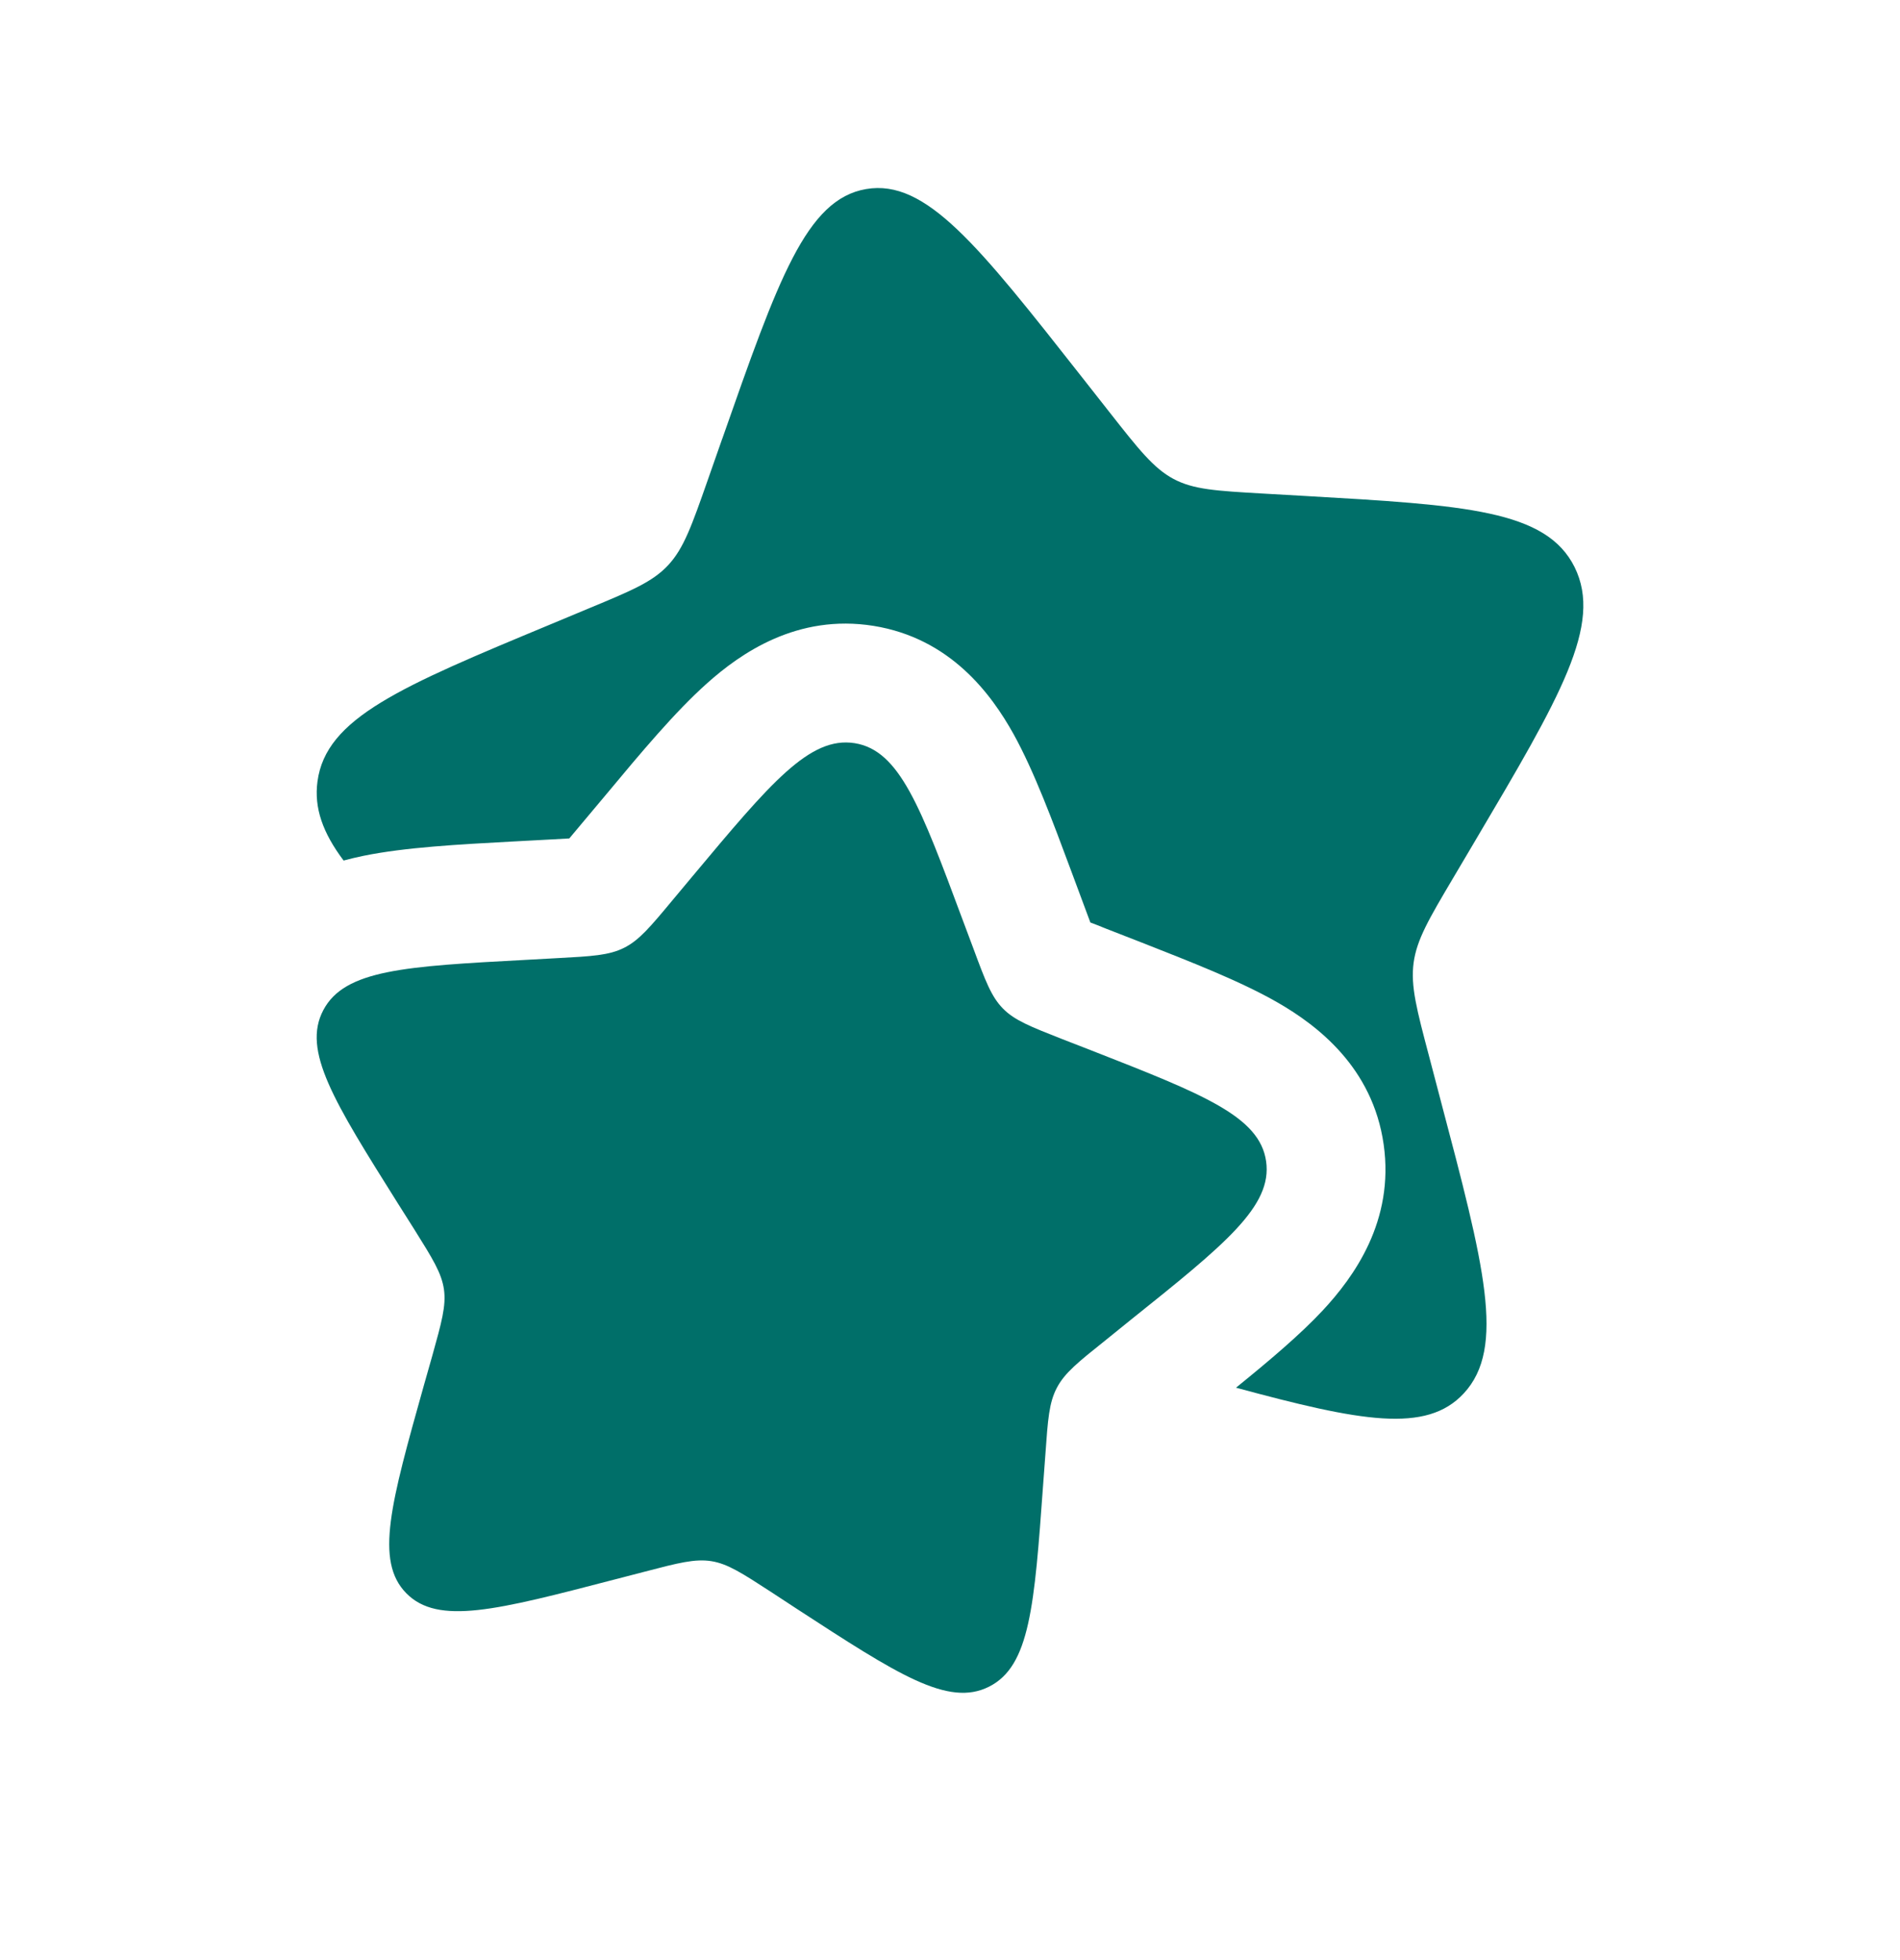
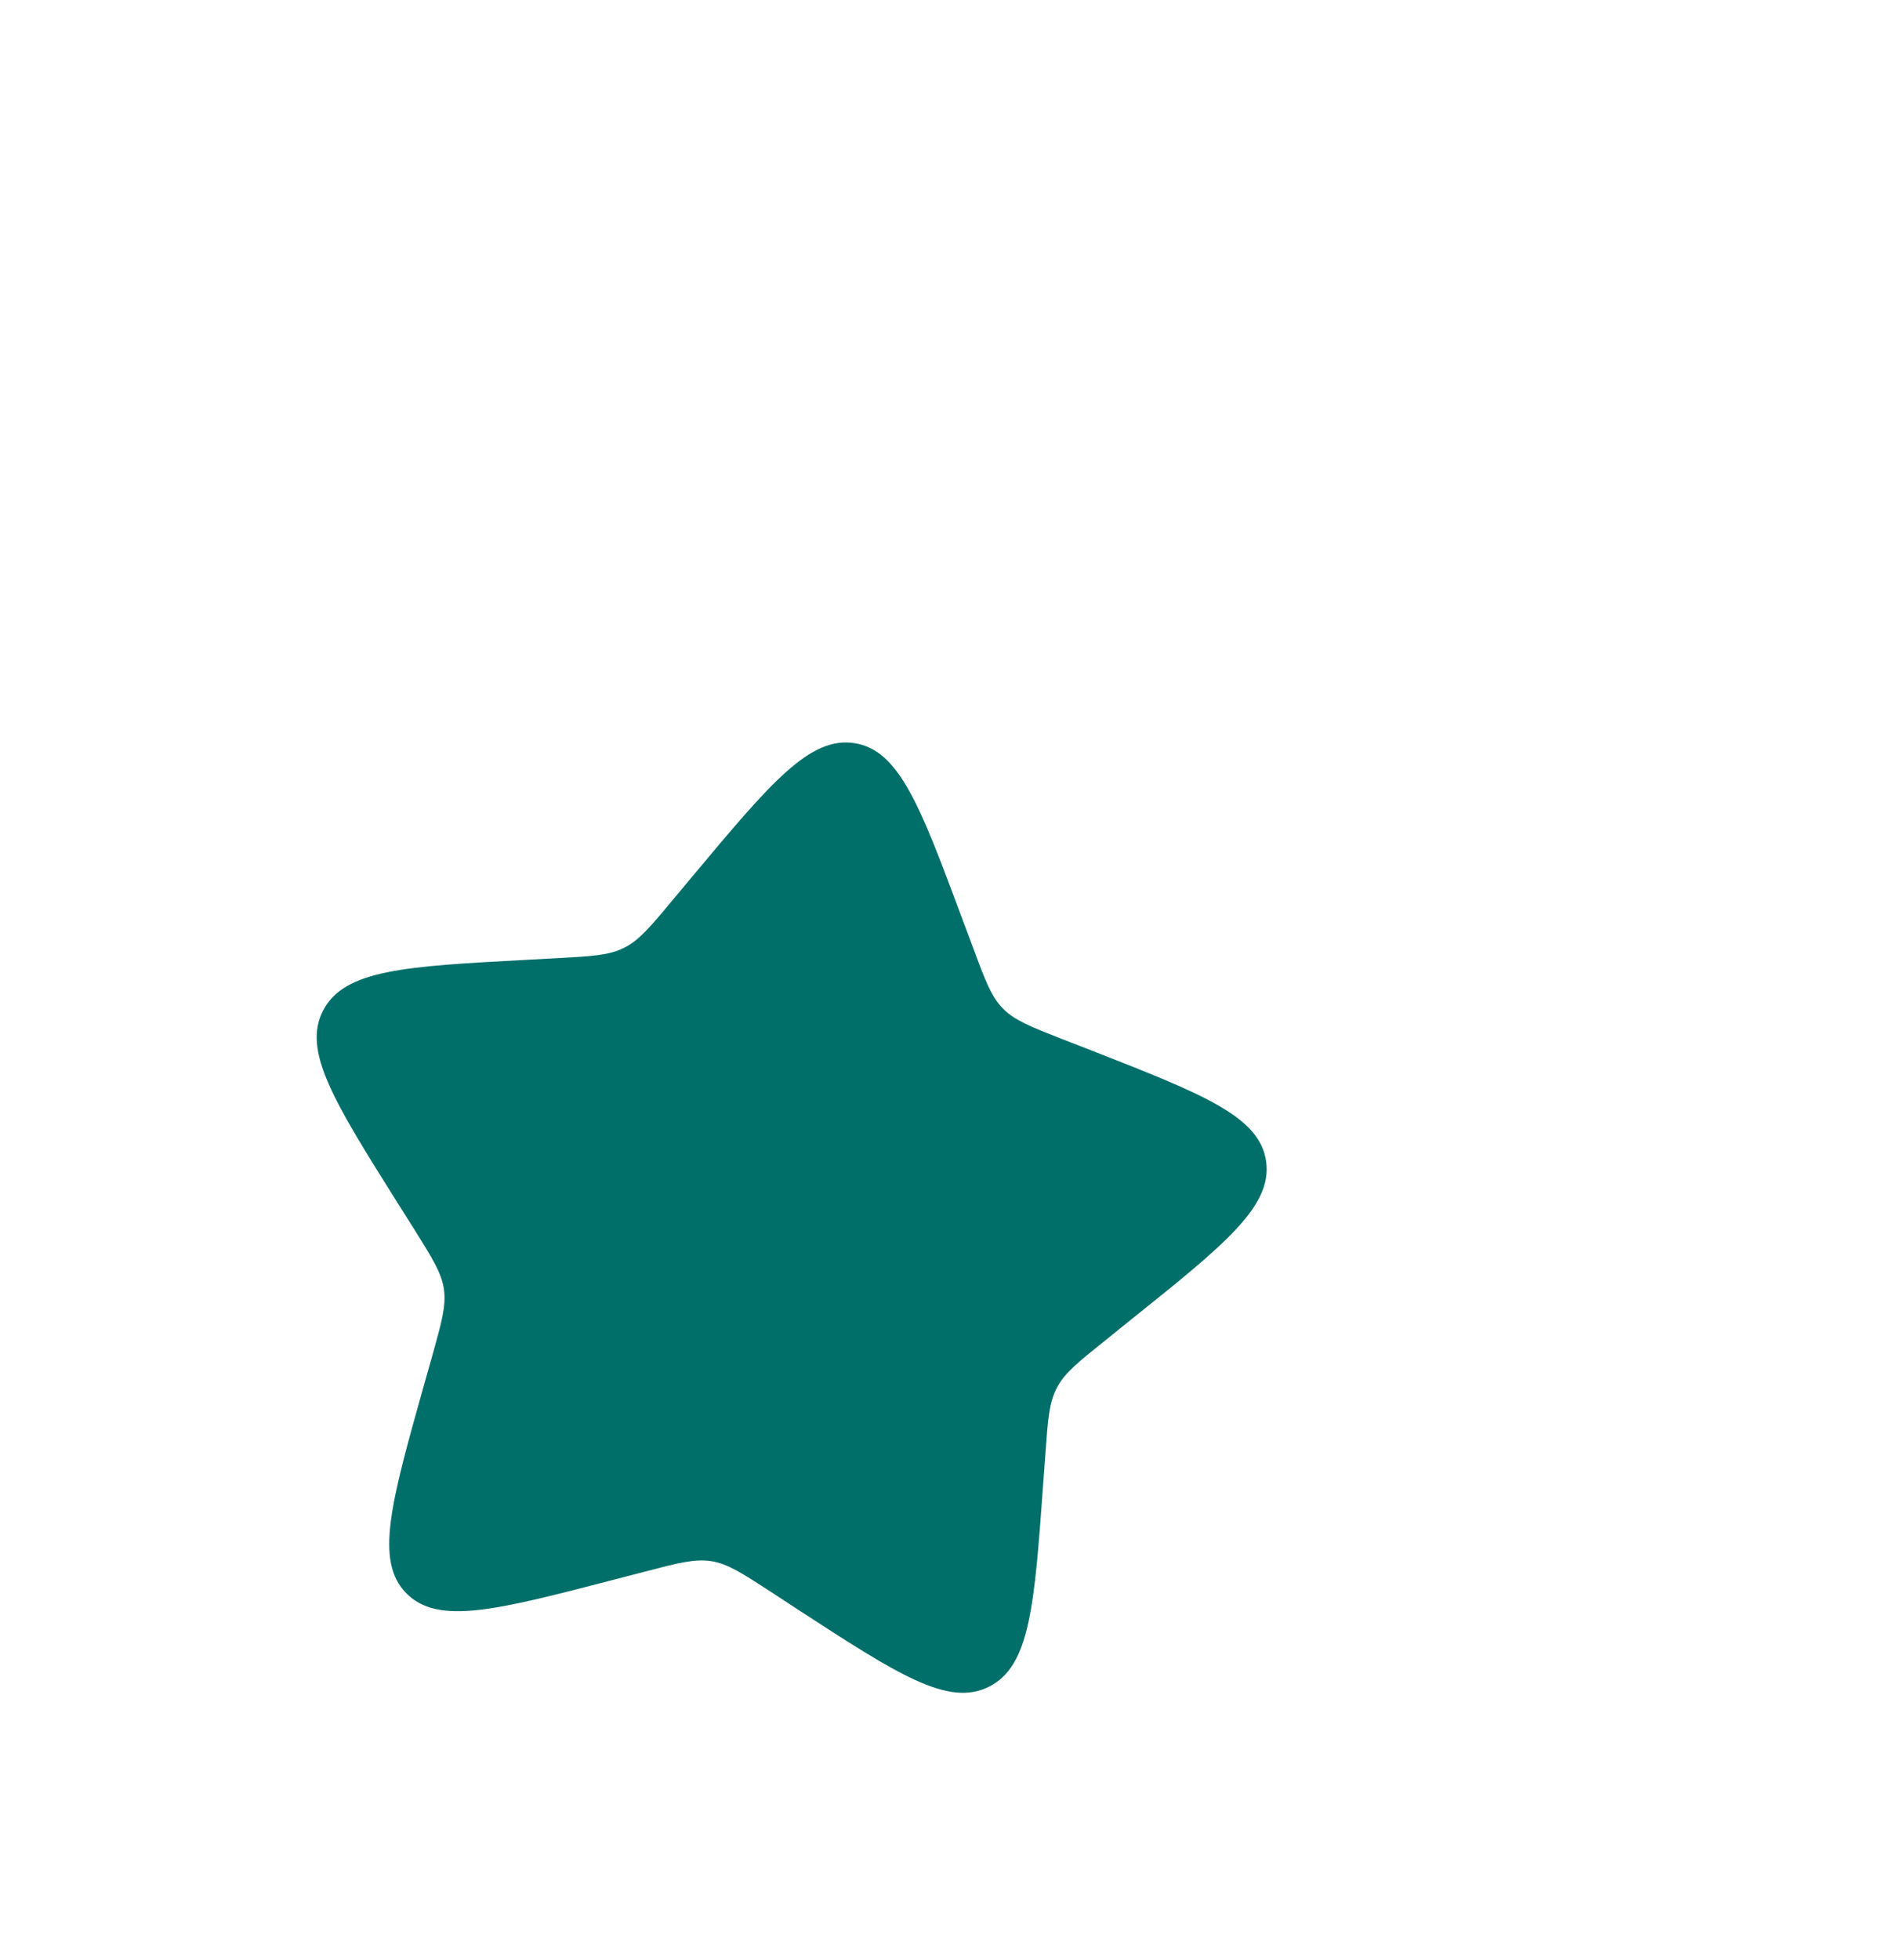
<svg xmlns="http://www.w3.org/2000/svg" width="32" height="33" viewBox="0 0 32 33" fill="none">
  <g id="solar:stars-bold">
    <path id="Vector" d="M11.664 14.752C12.98 13.179 13.637 12.392 14.395 12.512C15.151 12.633 15.504 13.583 16.211 15.481L16.395 15.972C16.595 16.512 16.696 16.781 16.892 16.98C17.087 17.179 17.356 17.284 17.892 17.495L18.381 17.685C20.271 18.425 21.216 18.796 21.324 19.552C21.432 20.308 20.631 20.951 19.029 22.233L18.616 22.567C18.16 22.931 17.932 23.113 17.801 23.363C17.668 23.612 17.648 23.901 17.607 24.479L17.568 25.004C17.421 27.035 17.347 28.051 16.657 28.397C15.968 28.744 15.119 28.191 13.421 27.087L12.983 26.8C12.5 26.487 12.259 26.329 11.983 26.284C11.705 26.24 11.423 26.313 10.861 26.46L10.348 26.593C8.368 27.108 7.377 27.367 6.843 26.824C6.308 26.281 6.585 25.299 7.137 23.331L7.281 22.824C7.437 22.264 7.516 21.984 7.477 21.708C7.437 21.431 7.284 21.188 6.979 20.7L6.699 20.257C5.623 18.544 5.085 17.688 5.445 17.007C5.804 16.325 6.823 16.269 8.861 16.16L9.389 16.131C9.968 16.1 10.259 16.084 10.511 15.957C10.764 15.831 10.951 15.607 11.324 15.159L11.664 14.752Z" fill="#006F69" />
-     <path id="Vector_2" d="M12.163 7.389L11.919 8.085C11.651 8.849 11.516 9.232 11.256 9.512C10.995 9.795 10.637 9.944 9.921 10.241L9.269 10.513C6.749 11.561 5.489 12.087 5.347 13.157C5.287 13.603 5.436 14.021 5.787 14.488C5.899 14.458 6.012 14.431 6.125 14.408C6.827 14.265 7.719 14.217 8.628 14.168L9.281 14.133L9.588 14.116L9.789 13.876L10.211 13.373C10.797 12.669 11.371 11.983 11.907 11.505C12.476 10.996 13.428 10.332 14.711 10.537C16.007 10.745 16.697 11.688 17.071 12.36C17.416 12.984 17.727 13.819 18.041 14.663L18.268 15.273L18.364 15.531C18.435 15.557 18.521 15.591 18.621 15.632L19.229 15.869C20.069 16.199 20.9 16.523 21.519 16.879C22.183 17.261 23.119 17.968 23.304 19.269C23.487 20.559 22.8 21.5 22.281 22.059C21.895 22.473 21.373 22.912 20.817 23.363C22.909 23.929 24.021 24.141 24.653 23.459C25.365 22.691 24.997 21.299 24.26 18.512L24.071 17.792C23.861 16.999 23.756 16.604 23.808 16.211C23.861 15.819 24.065 15.473 24.473 14.784L24.844 14.157C26.28 11.729 26.997 10.516 26.52 9.549C26.04 8.584 24.681 8.505 21.963 8.349L21.26 8.309C20.487 8.264 20.101 8.243 19.764 8.063C19.428 7.883 19.179 7.567 18.68 6.932L18.227 6.356C16.472 4.125 15.595 3.011 14.587 3.183C13.579 3.355 13.107 4.699 12.164 7.388" fill="#006F69" />
  </g>
</svg>